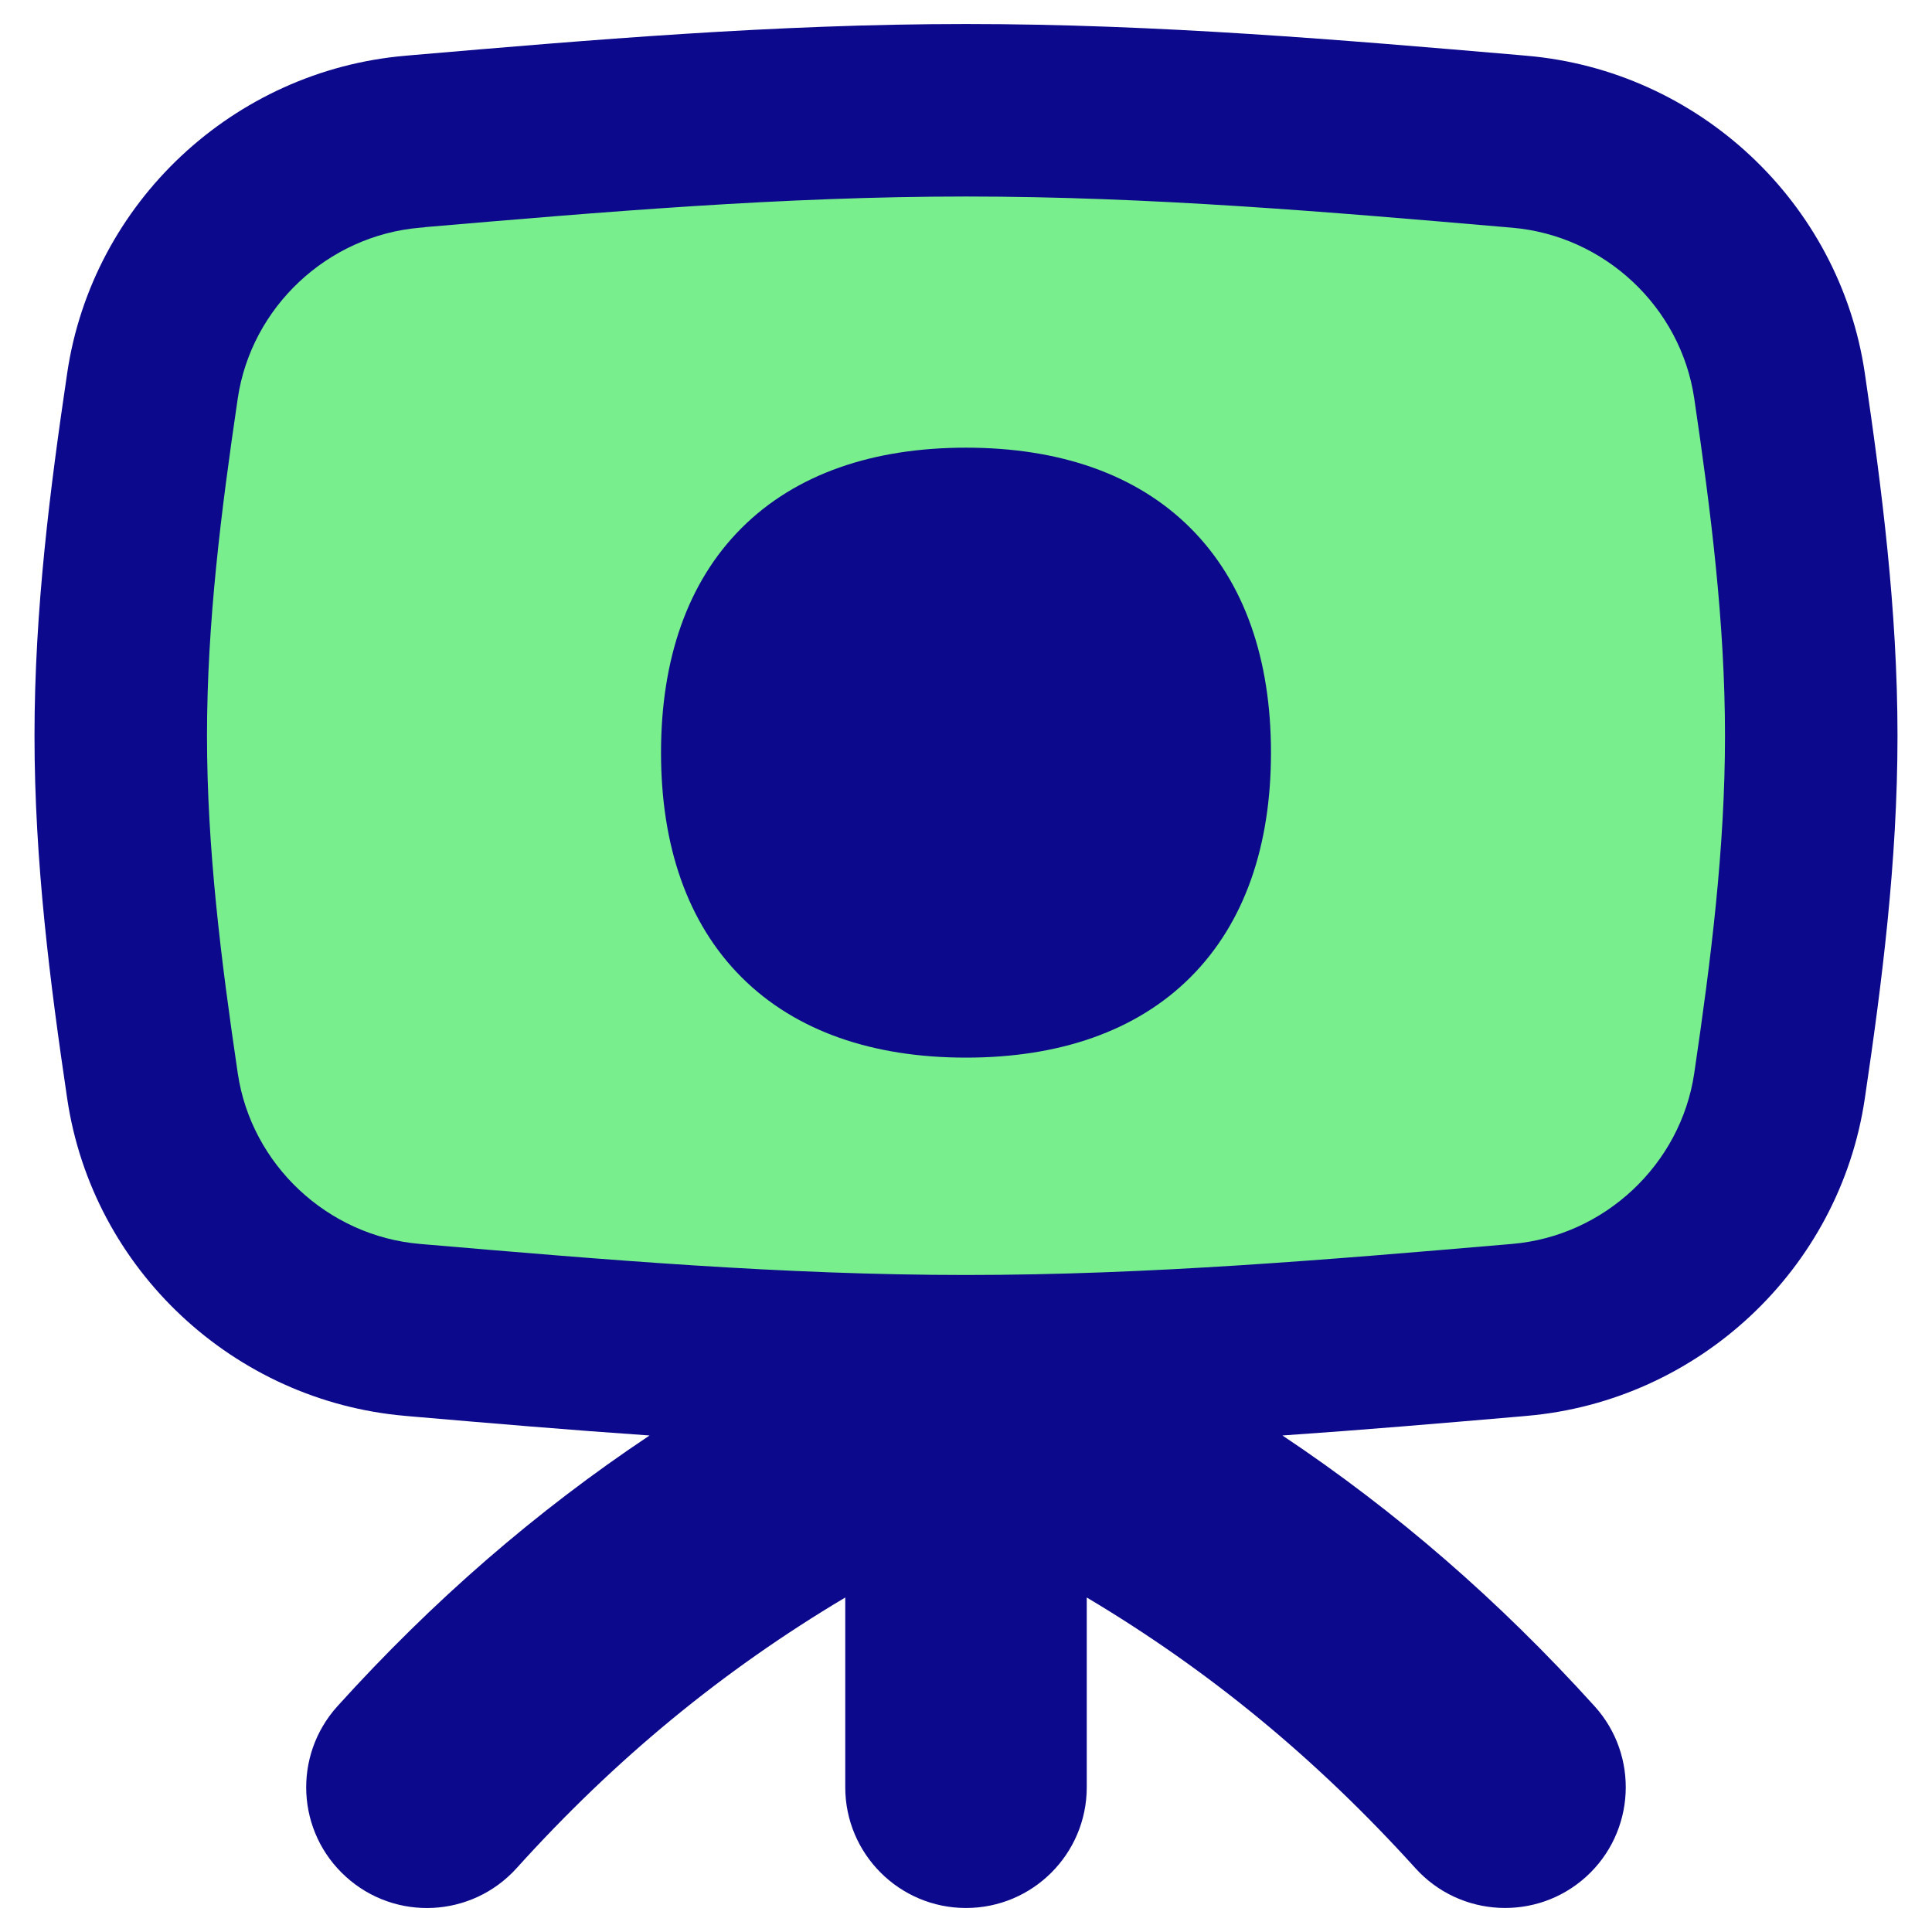
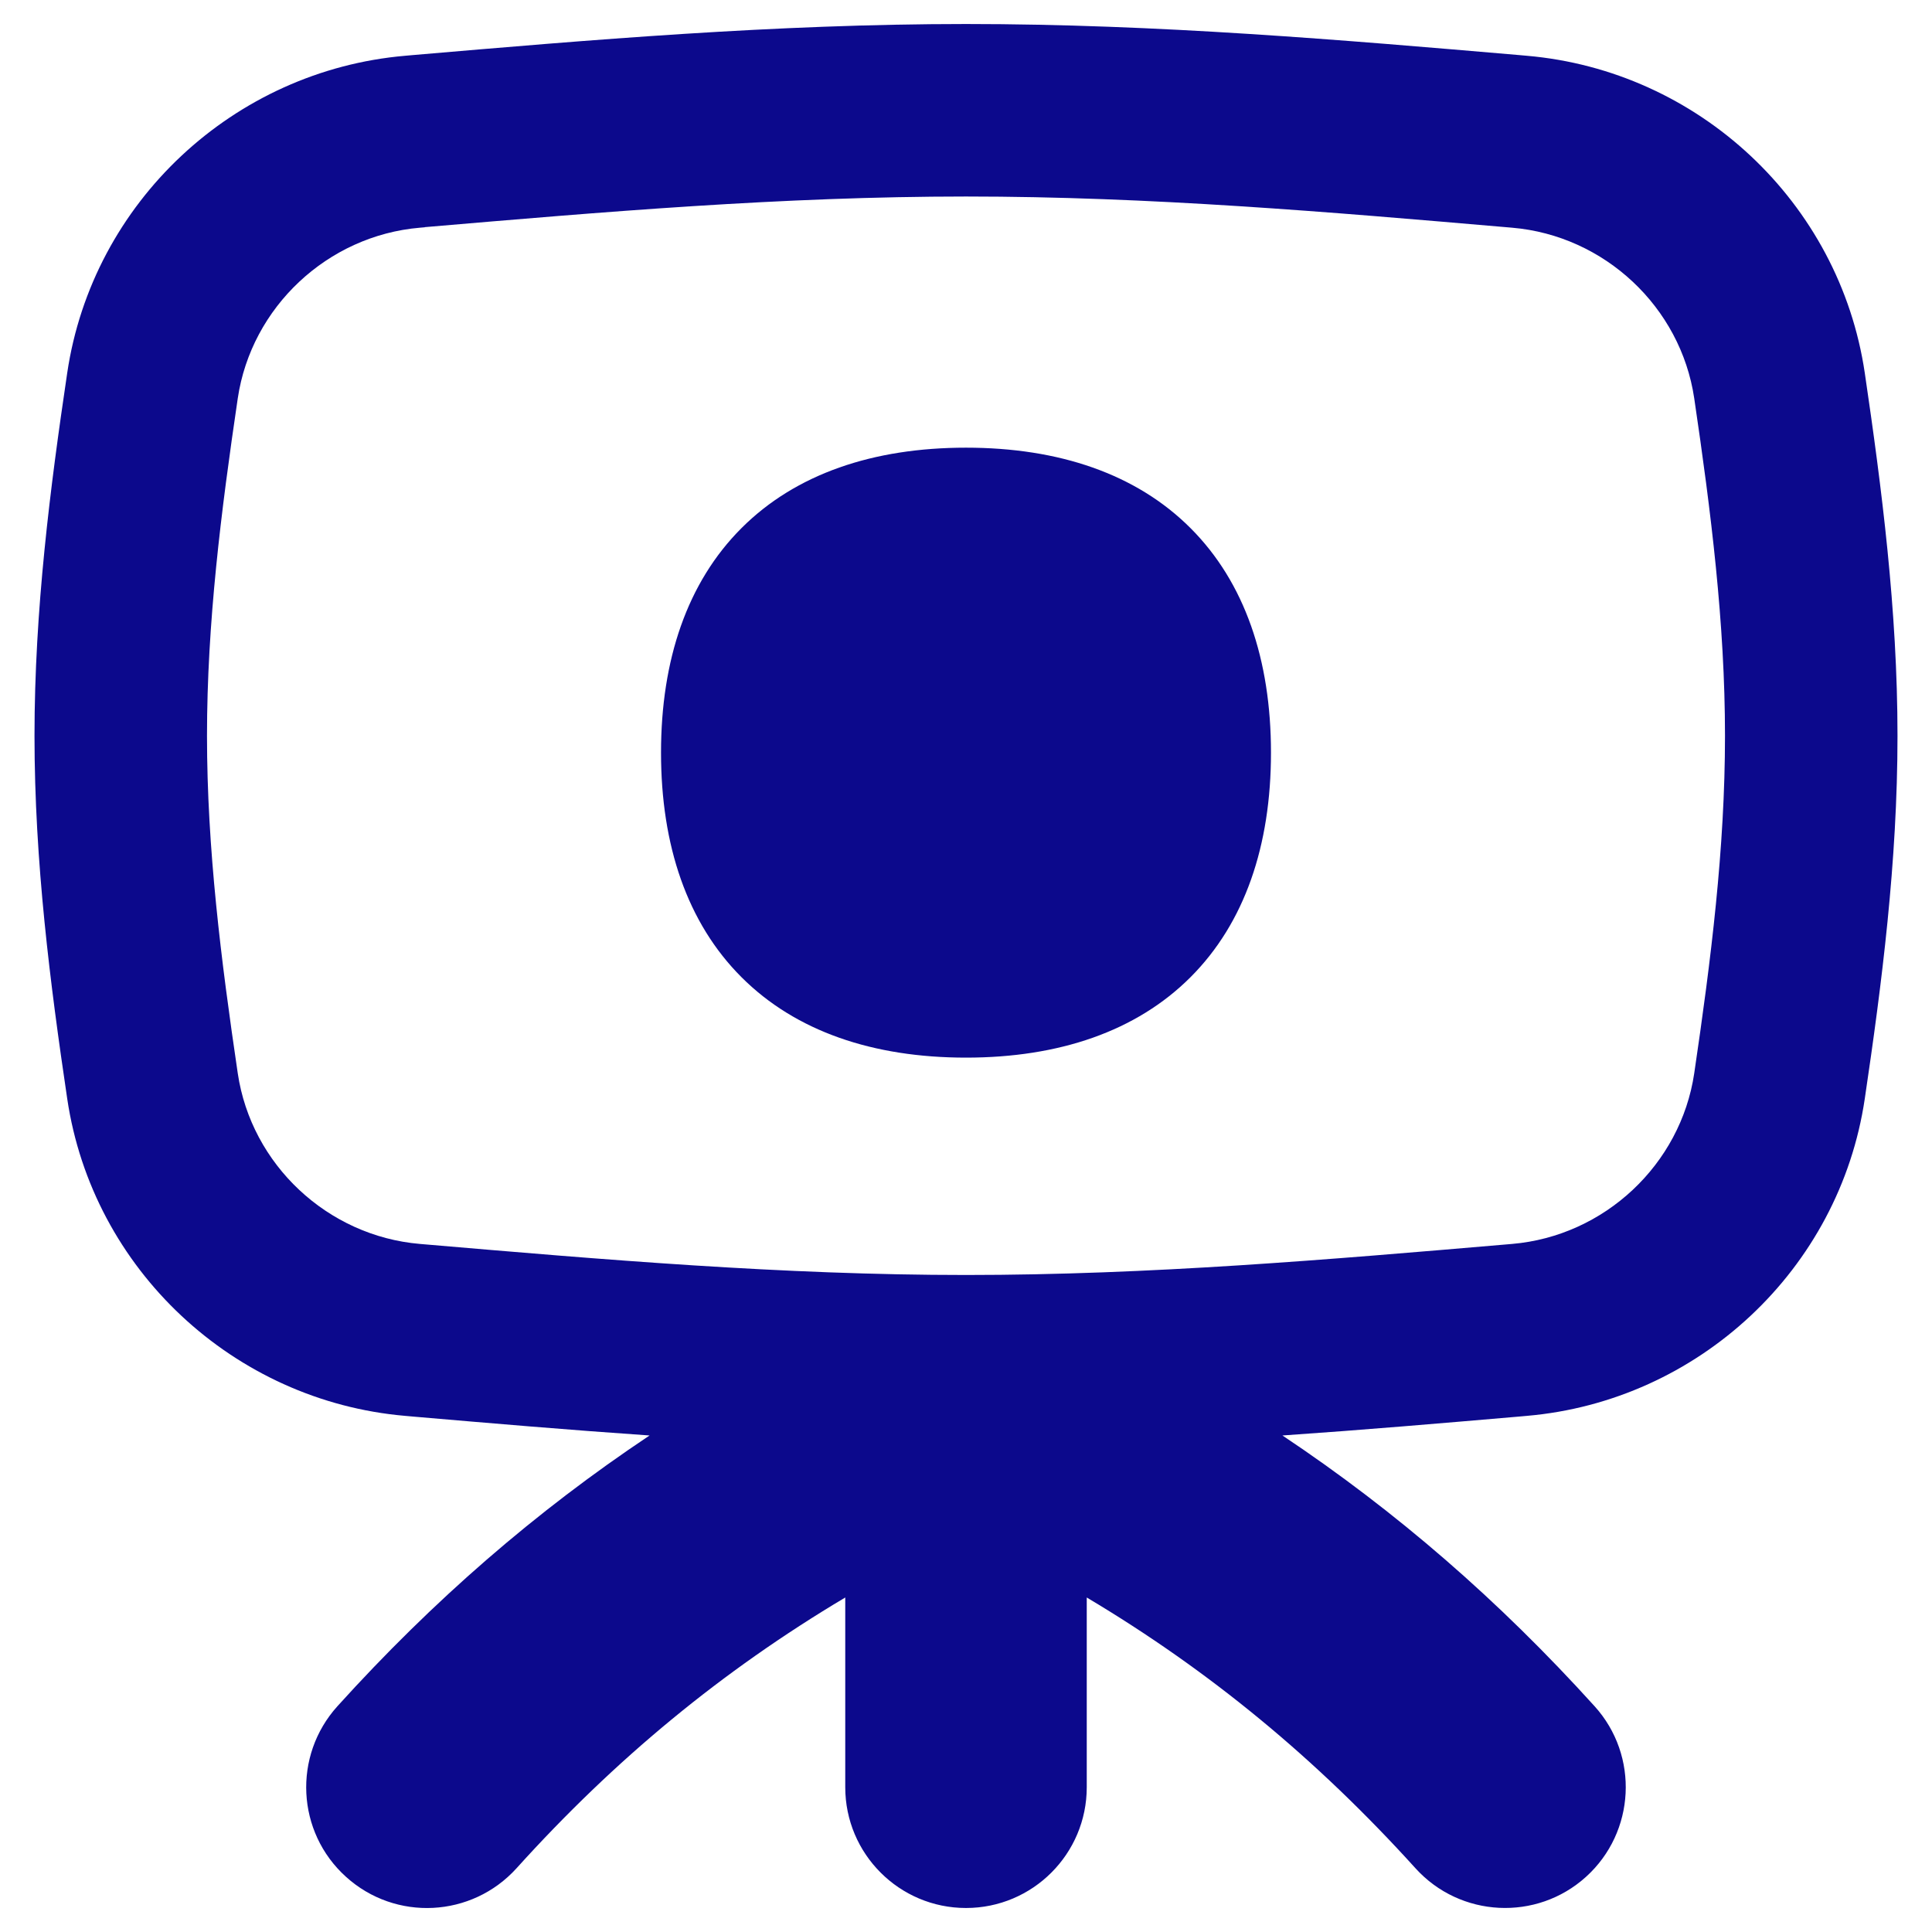
<svg xmlns="http://www.w3.org/2000/svg" fill="none" viewBox="0 0 14 14" id="Camera-Tripod--Streamline-Flex">
  <desc>
    Camera Tripod Streamline Icon: https://streamlinehq.com
  </desc>
  <g id="camera-tripod--tripod-photos-picture-camera-photography-photo-pictures">
-     <path id="Intersect" fill="#79ee8d" d="M1.105 7.869c0.14 0.949 0.929 1.686 1.885 1.768 1.294 0.111 2.636 0.228 4.01 0.228 1.374 0 2.715 -0.116 4.01 -0.228 0.956 -0.082 1.745 -0.818 1.885 -1.768 0.122 -0.824 0.23 -1.672 0.23 -2.537s-0.108 -1.714 -0.23 -2.537c-0.14 -0.949 -0.929 -1.686 -1.885 -1.768C9.715 0.916 8.374 0.799 7 0.799c-1.374 0 -2.715 0.116 -4.01 0.228 -0.956 0.082 -1.745 0.818 -1.885 1.768C0.983 3.618 0.875 4.466 0.875 5.332s0.108 1.714 0.23 2.537Z" stroke-width="1" />
    <path id="Union" fill="#0c098c" fill-rule="evenodd" d="m3.078 1.647 -0.035 0.003c-0.67 0.057 -1.222 0.576 -1.32 1.236C1.602 3.705 1.5 4.515 1.5 5.332c0 0.817 0.102 1.627 0.223 2.446 0.098 0.661 0.65 1.179 1.32 1.236l0.035 0.003c1.288 0.11 2.591 0.222 3.922 0.222s2.634 -0.112 3.922 -0.222l0.035 -0.003c0.67 -0.057 1.222 -0.576 1.32 -1.236 0.121 -0.819 0.223 -1.629 0.223 -2.446 0 -0.817 -0.102 -1.627 -0.223 -2.446 -0.098 -0.661 -0.65 -1.179 -1.32 -1.236l-0.035 -0.003C9.634 1.536 8.331 1.424 7 1.424c-1.331 0 -2.634 0.112 -3.922 0.222ZM2.993 0.399C4.266 0.29 5.615 0.174 7 0.174s2.734 0.116 4.007 0.225l0.056 0.005C12.306 0.511 13.33 1.465 13.513 2.703c0.122 0.829 0.237 1.715 0.237 2.629s-0.114 1.8 -0.237 2.629c-0.183 1.238 -1.207 2.192 -2.45 2.299l-0.056 0.005c-0.558 0.048 -1.13 0.097 -1.714 0.137 0.826 0.551 1.57 1.197 2.262 1.962 0.324 0.358 0.296 0.912 -0.062 1.236 -0.358 0.324 -0.912 0.296 -1.236 -0.062 -0.715 -0.79 -1.489 -1.43 -2.382 -1.962v1.375c0 0.483 -0.392 0.875 -0.875 0.875s-0.875 -0.392 -0.875 -0.875v-1.375c-0.893 0.532 -1.668 1.171 -2.382 1.962 -0.324 0.358 -0.877 0.387 -1.236 0.062 -0.359 -0.324 -0.386 -0.877 -0.062 -1.236 0.692 -0.765 1.436 -1.411 2.262 -1.962 -0.584 -0.04 -1.156 -0.089 -1.714 -0.137l-0.056 -0.005C1.694 10.153 0.67 9.199 0.487 7.961 0.364 7.132 0.25 6.246 0.25 5.332S0.364 3.532 0.487 2.703C0.67 1.465 1.694 0.511 2.937 0.404l0.056 -0.005Zm4.007 2.845c-0.673 0 -1.234 0.19 -1.627 0.583 -0.393 0.393 -0.583 0.954 -0.583 1.627 0 0.673 0.19 1.234 0.583 1.627 0.393 0.393 0.954 0.583 1.627 0.583s1.234 -0.19 1.627 -0.583c0.393 -0.393 0.583 -0.954 0.583 -1.627 0 -0.673 -0.19 -1.234 -0.583 -1.627 -0.393 -0.393 -0.954 -0.583 -1.627 -0.583Z" clip-rule="evenodd" stroke-width="1" />
  </g>
</svg>